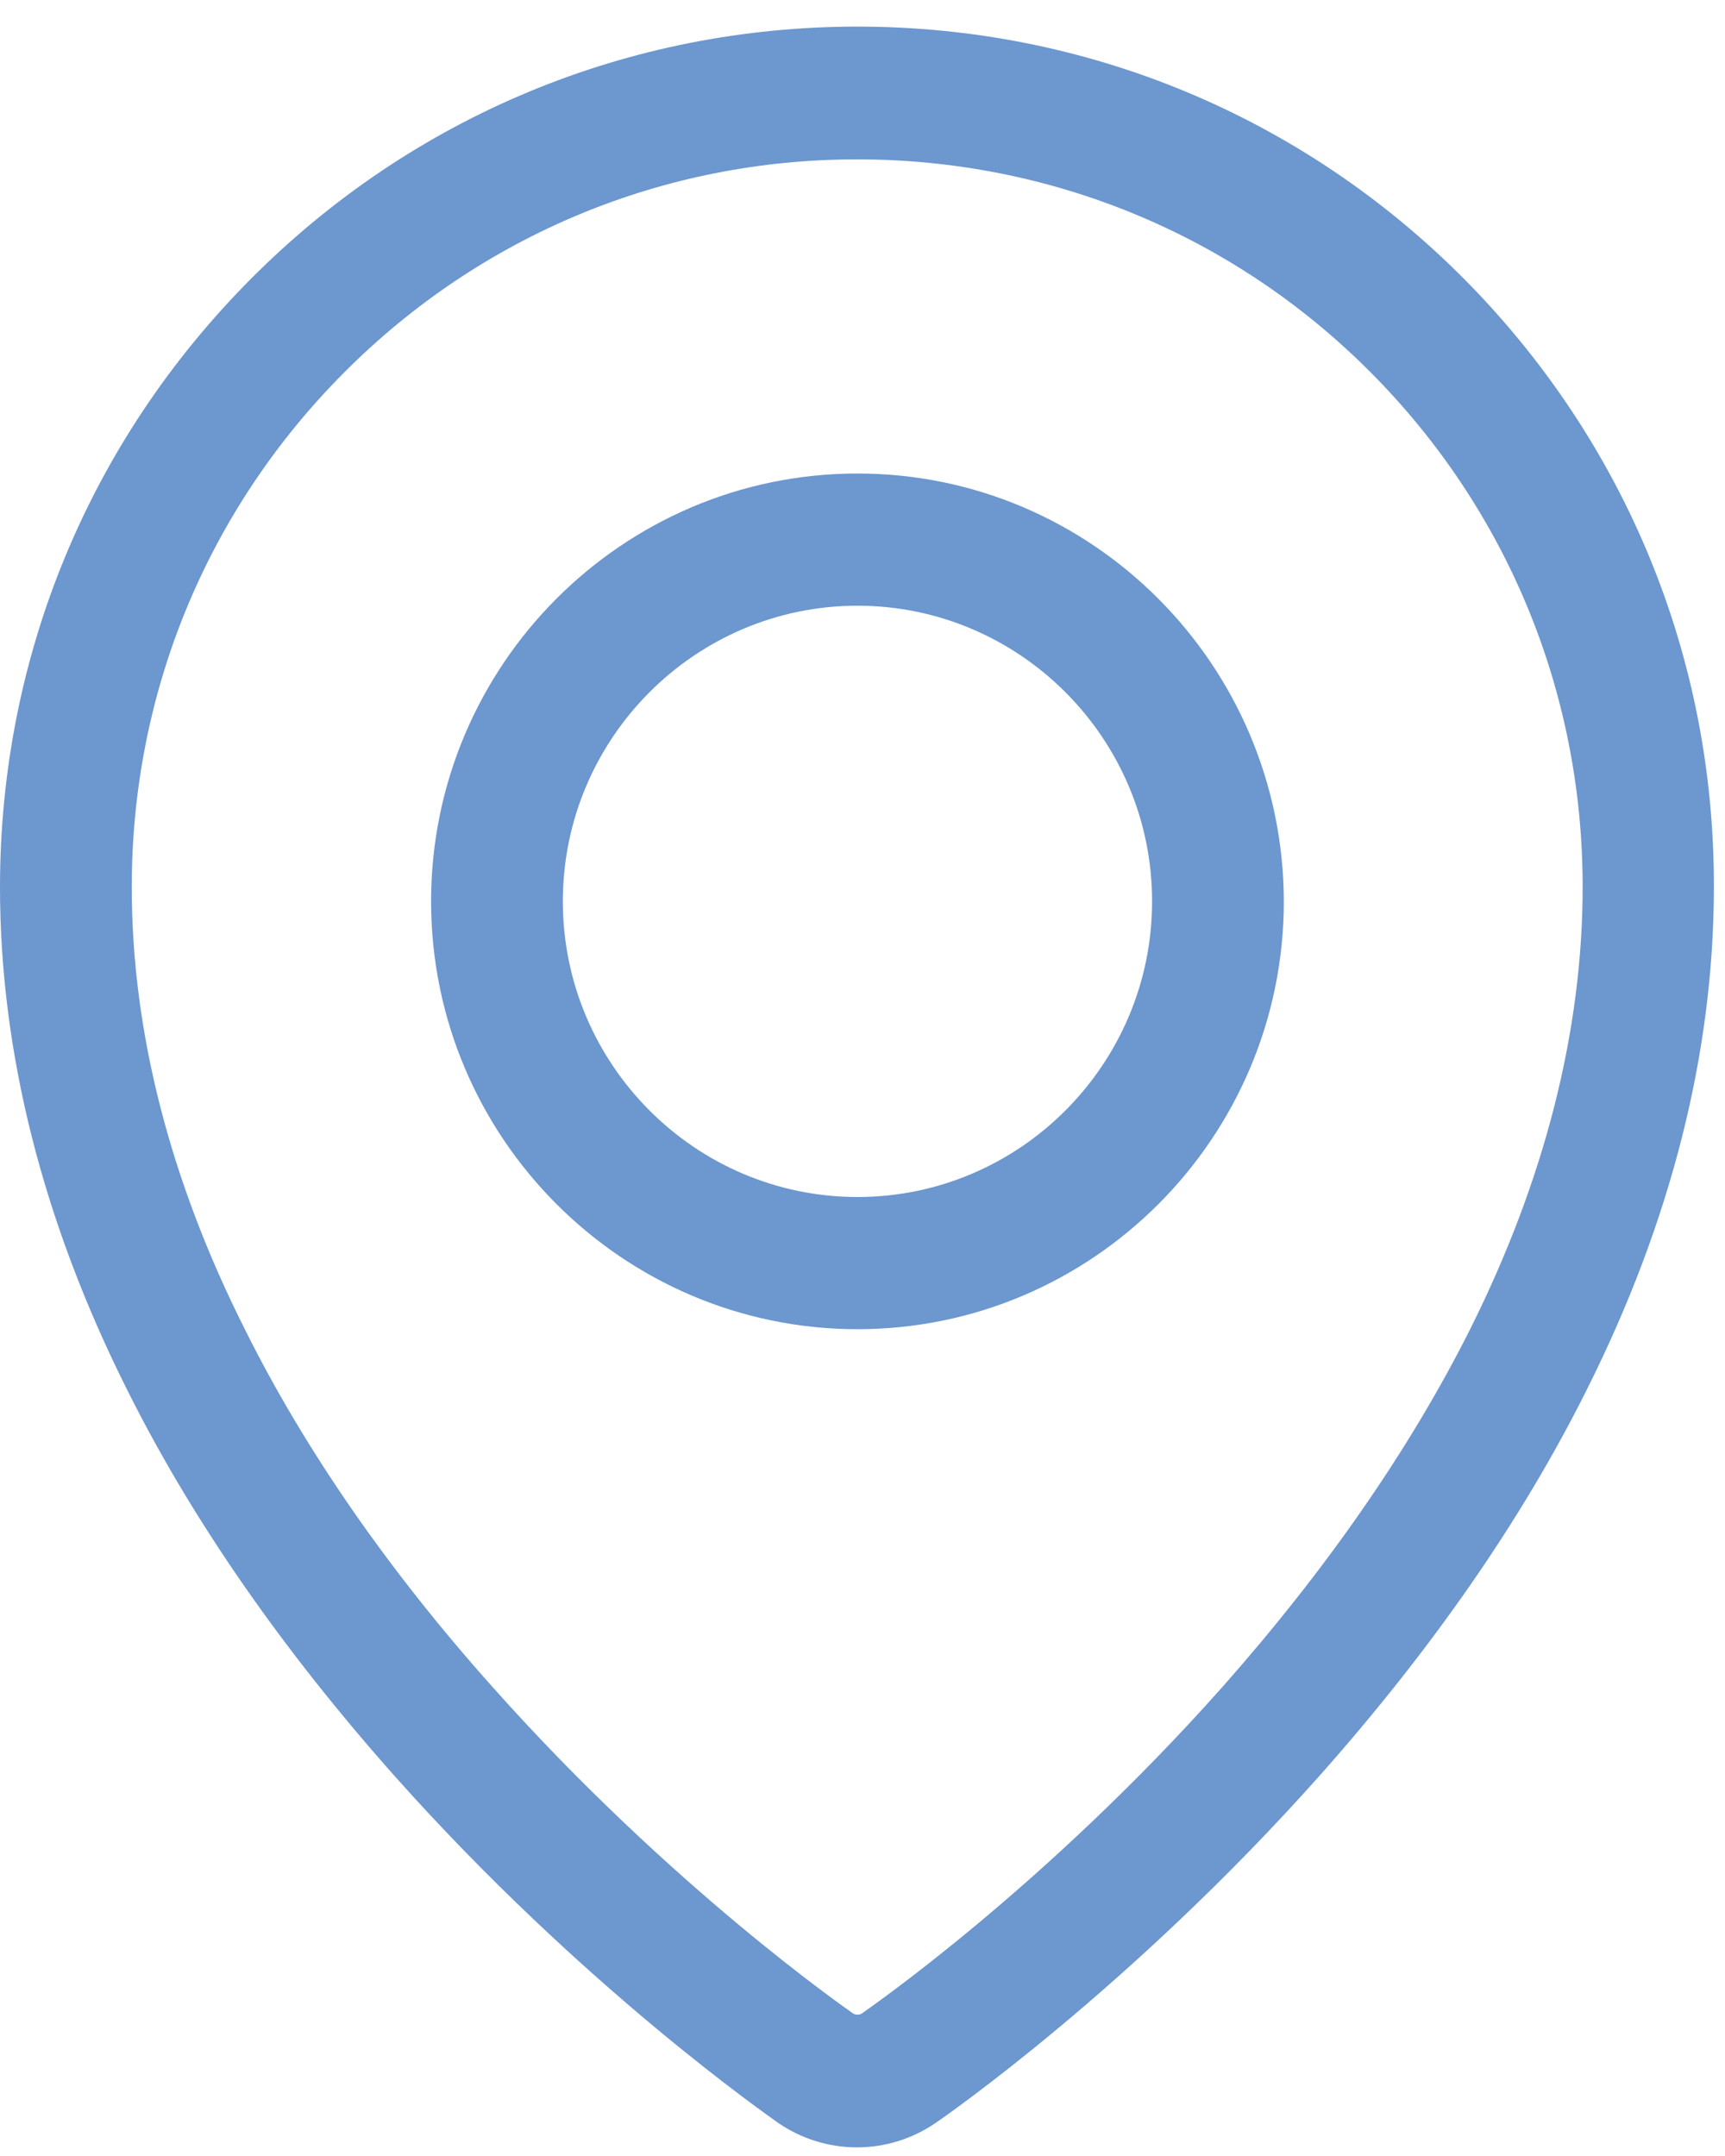
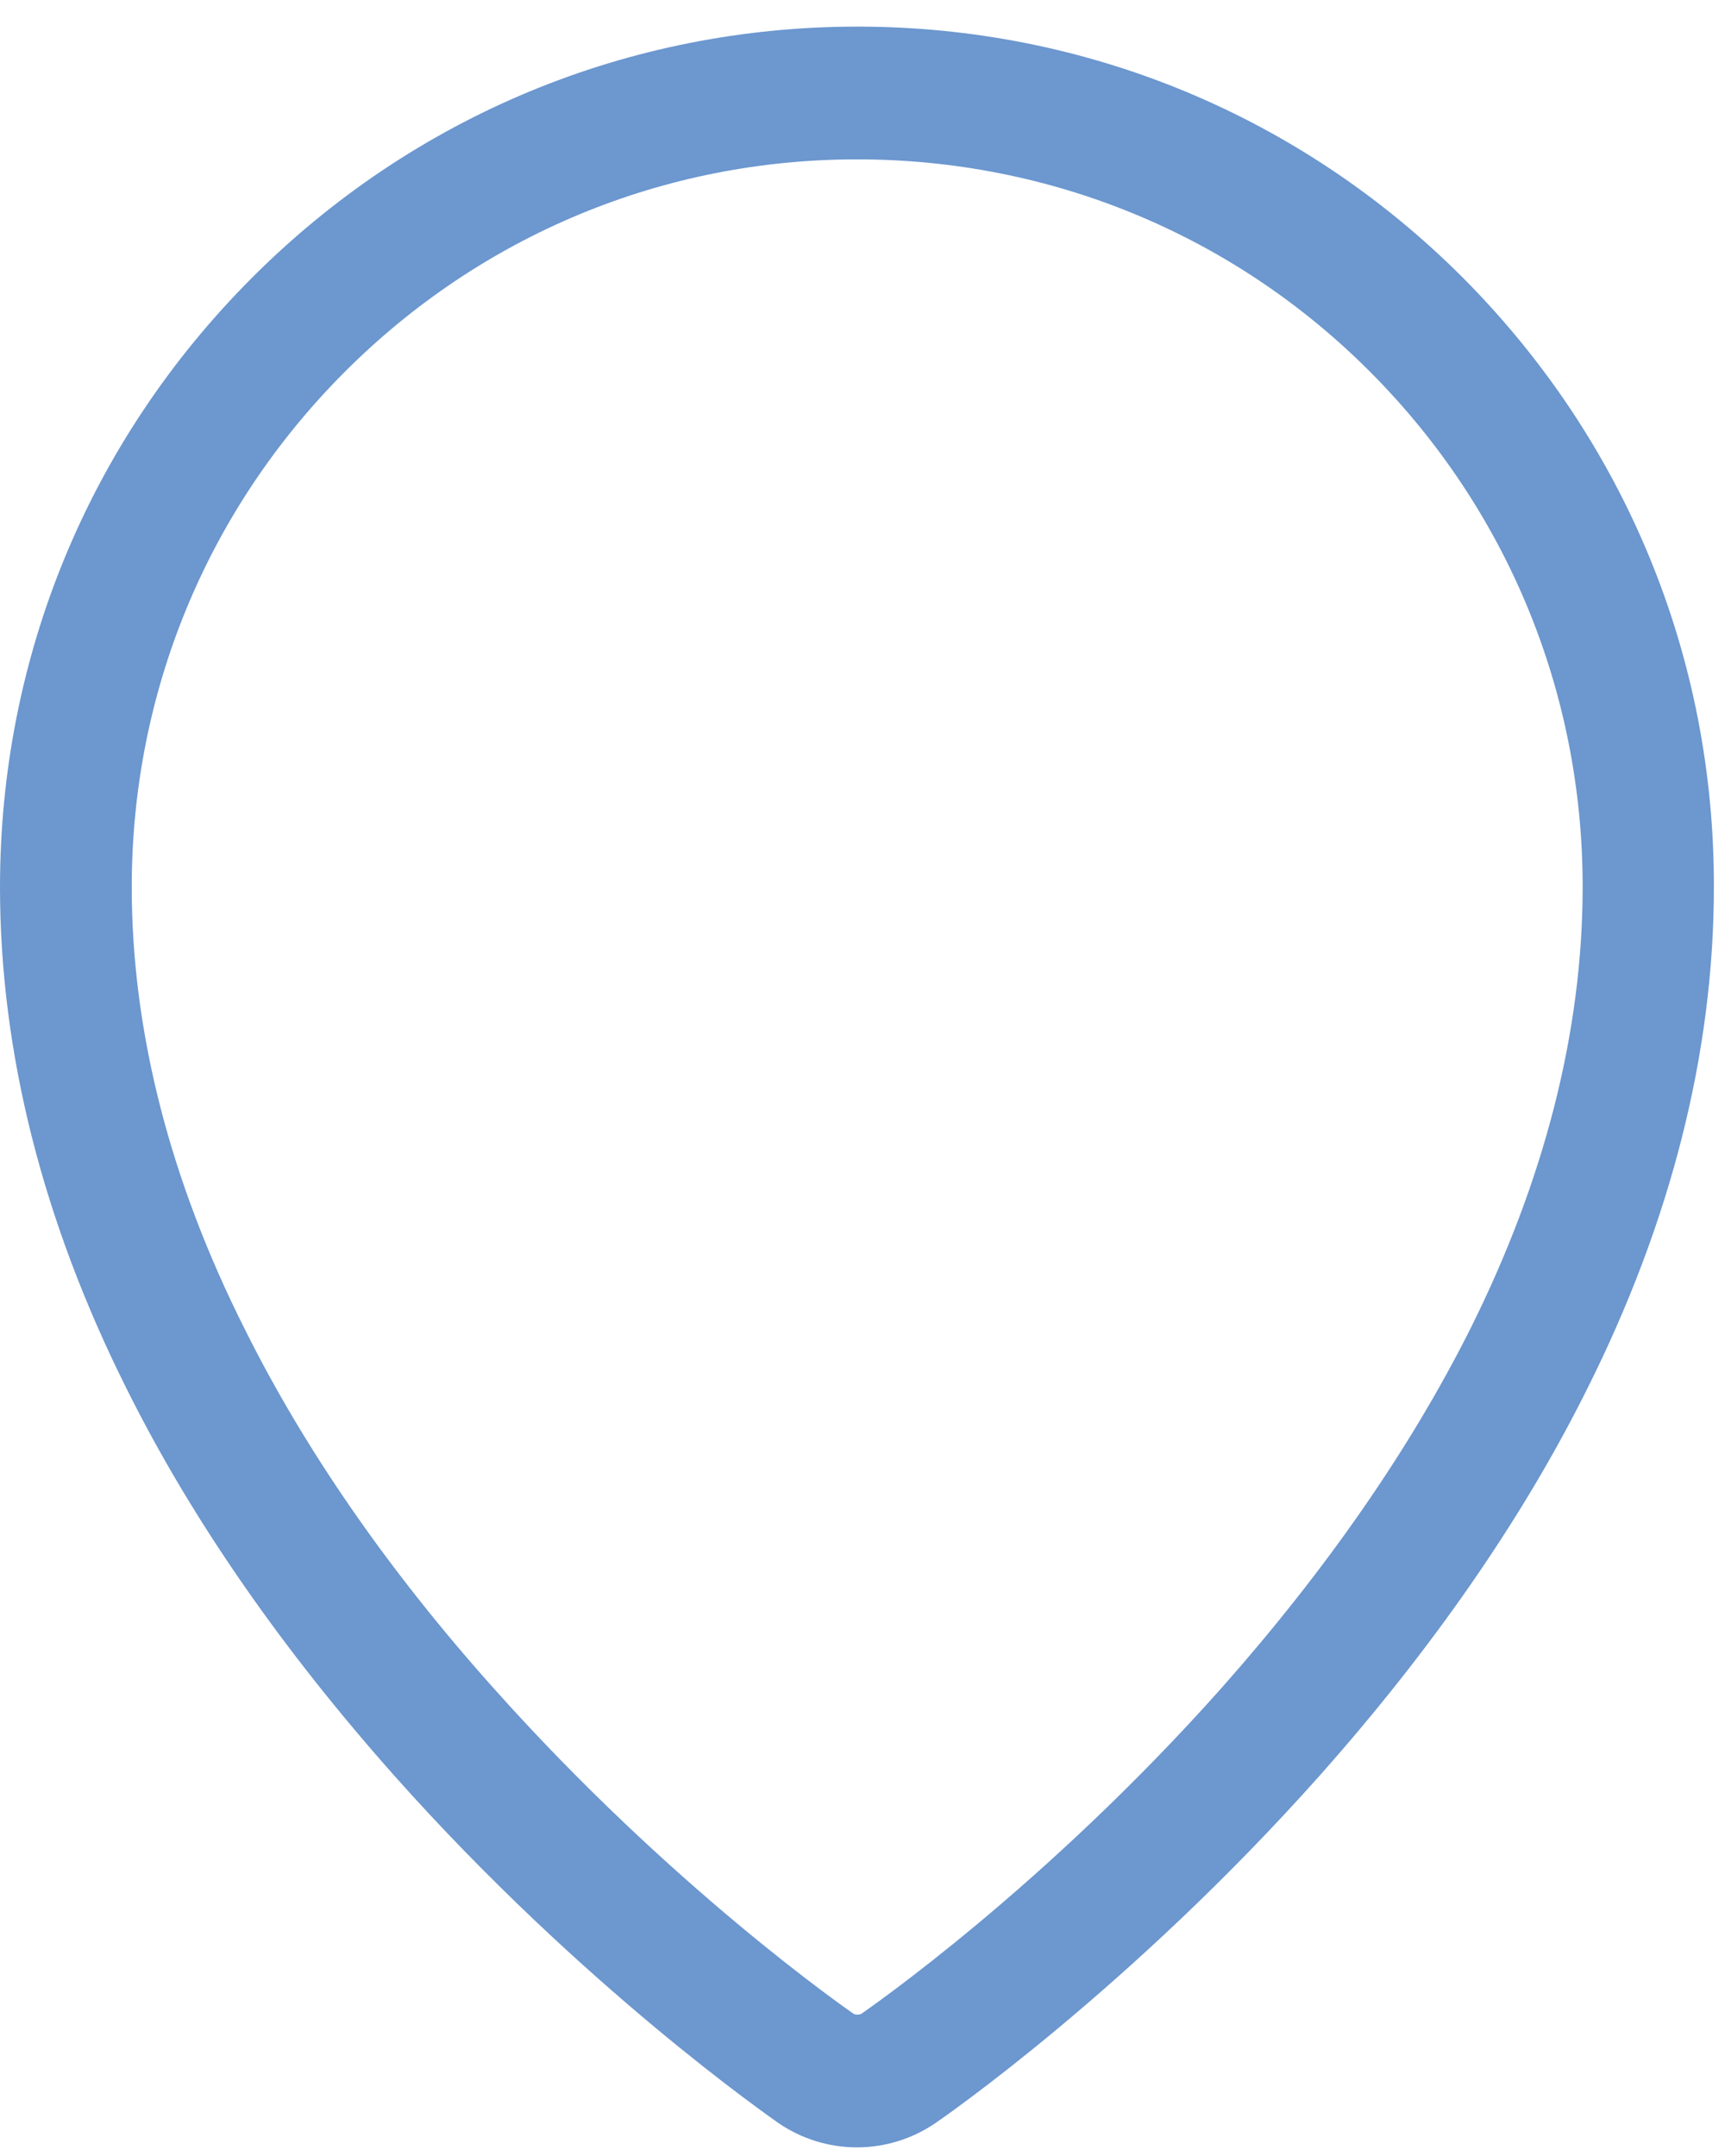
<svg xmlns="http://www.w3.org/2000/svg" width="56" height="70" viewBox="0 0 56 70" fill="none">
  <path d="M47.512 9.038C42.26 3.766 35.262 0.864 27.837 0.864C20.411 0.864 13.414 3.766 8.161 9.038C2.891 14.326 0 21.332 0 28.801C0 34.159 1.386 39.654 4.123 45.114C6.228 49.338 9.153 53.545 12.798 57.649C18.923 64.534 25.014 68.741 25.27 68.93C26.023 69.445 26.913 69.72 27.82 69.72C28.726 69.72 29.616 69.445 30.369 68.93C30.626 68.758 36.717 64.534 42.842 57.649C46.486 53.545 49.411 49.338 51.516 45.114C54.253 39.654 55.639 34.159 55.639 28.801C55.656 21.332 52.765 14.326 47.512 9.038ZM47.718 43.173C45.767 47.054 43.064 50.952 39.676 54.781C33.893 61.289 28.213 65.204 27.974 65.376C27.922 65.41 27.871 65.41 27.837 65.41C27.802 65.41 27.751 65.41 27.7 65.376C27.46 65.204 21.78 61.272 15.997 54.781C12.592 50.969 9.889 47.054 7.956 43.173C5.509 38.314 4.277 33.472 4.277 28.801C4.277 22.483 6.724 16.559 11.172 12.094C15.621 7.63 21.541 5.174 27.82 5.174C34.099 5.174 40.036 7.613 44.484 12.077C48.932 16.541 51.379 22.483 51.379 28.784C51.379 33.472 50.147 38.314 47.718 43.173Z" fill="#6C97CF" />
-   <path d="M27.837 15.374C20.206 15.374 13.995 21.607 13.995 29.265C13.995 36.923 20.206 43.156 27.837 43.156C35.467 43.156 41.678 36.923 41.678 29.265C41.661 21.607 35.467 15.374 27.837 15.374ZM27.837 38.864C22.567 38.864 18.272 34.554 18.272 29.265C18.272 23.976 22.567 19.666 27.837 19.666C33.106 19.666 37.401 23.976 37.401 29.265C37.401 34.554 33.106 38.864 27.837 38.864Z" fill="#6C97CF" />
</svg>